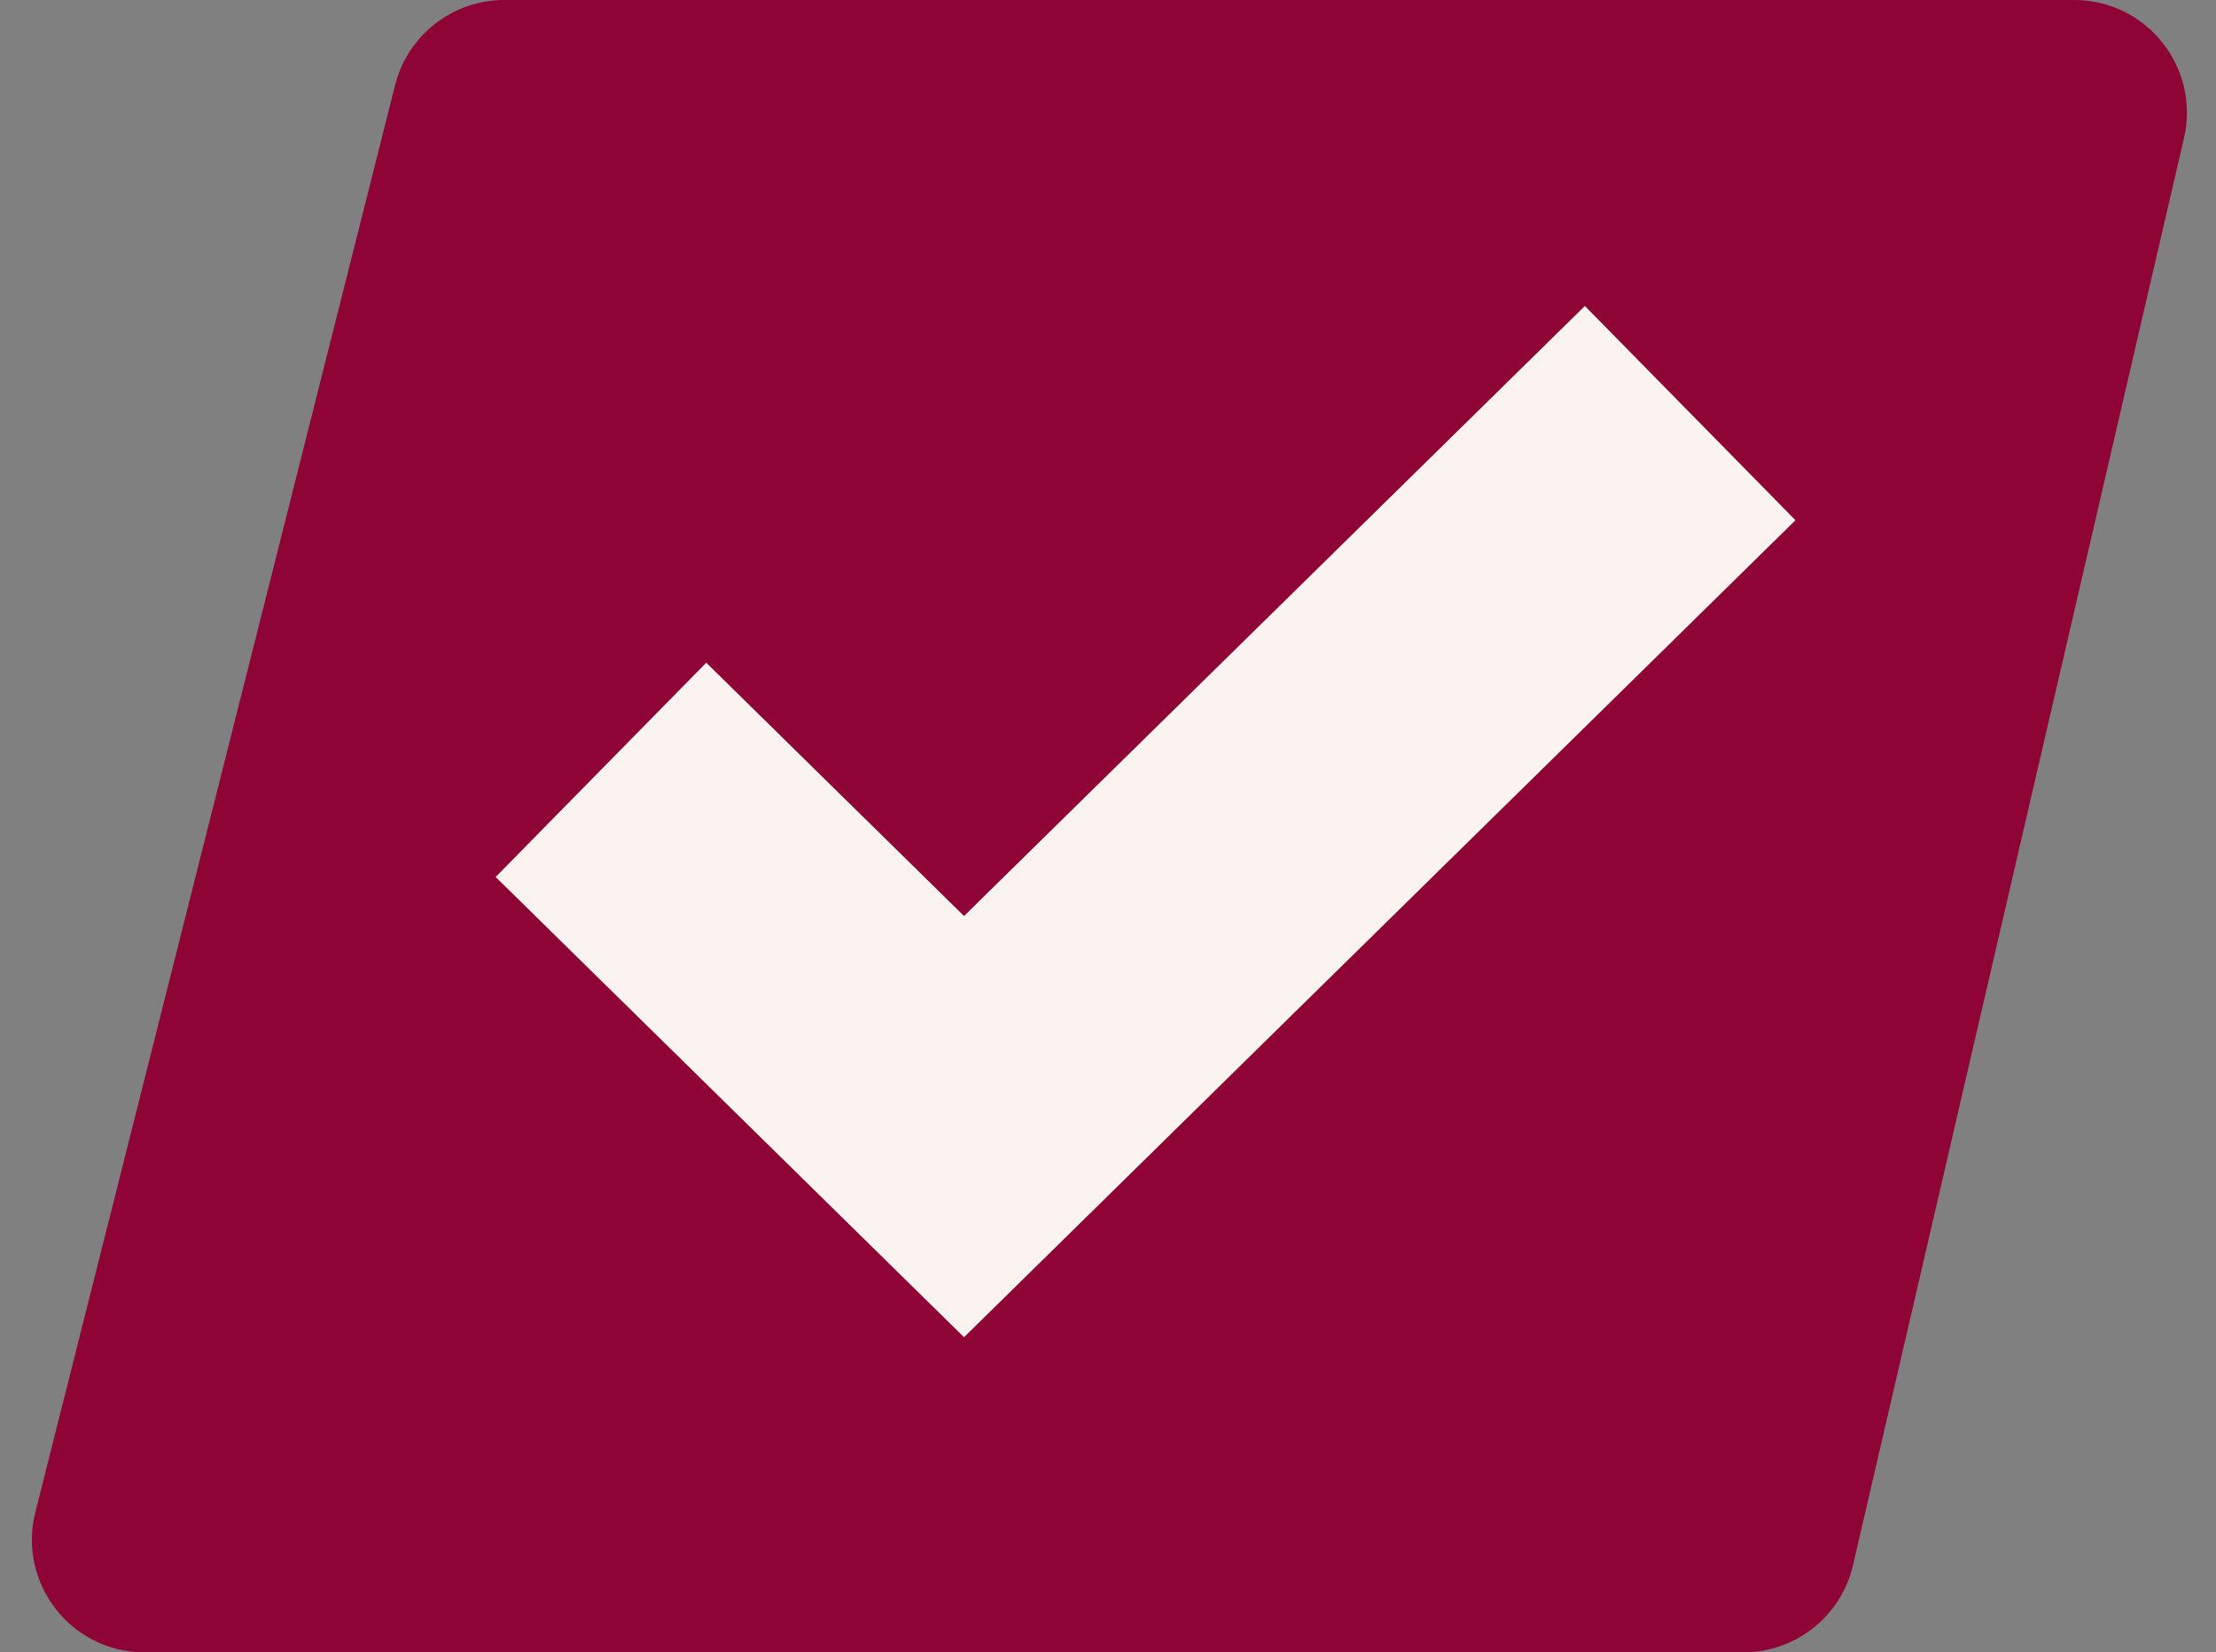
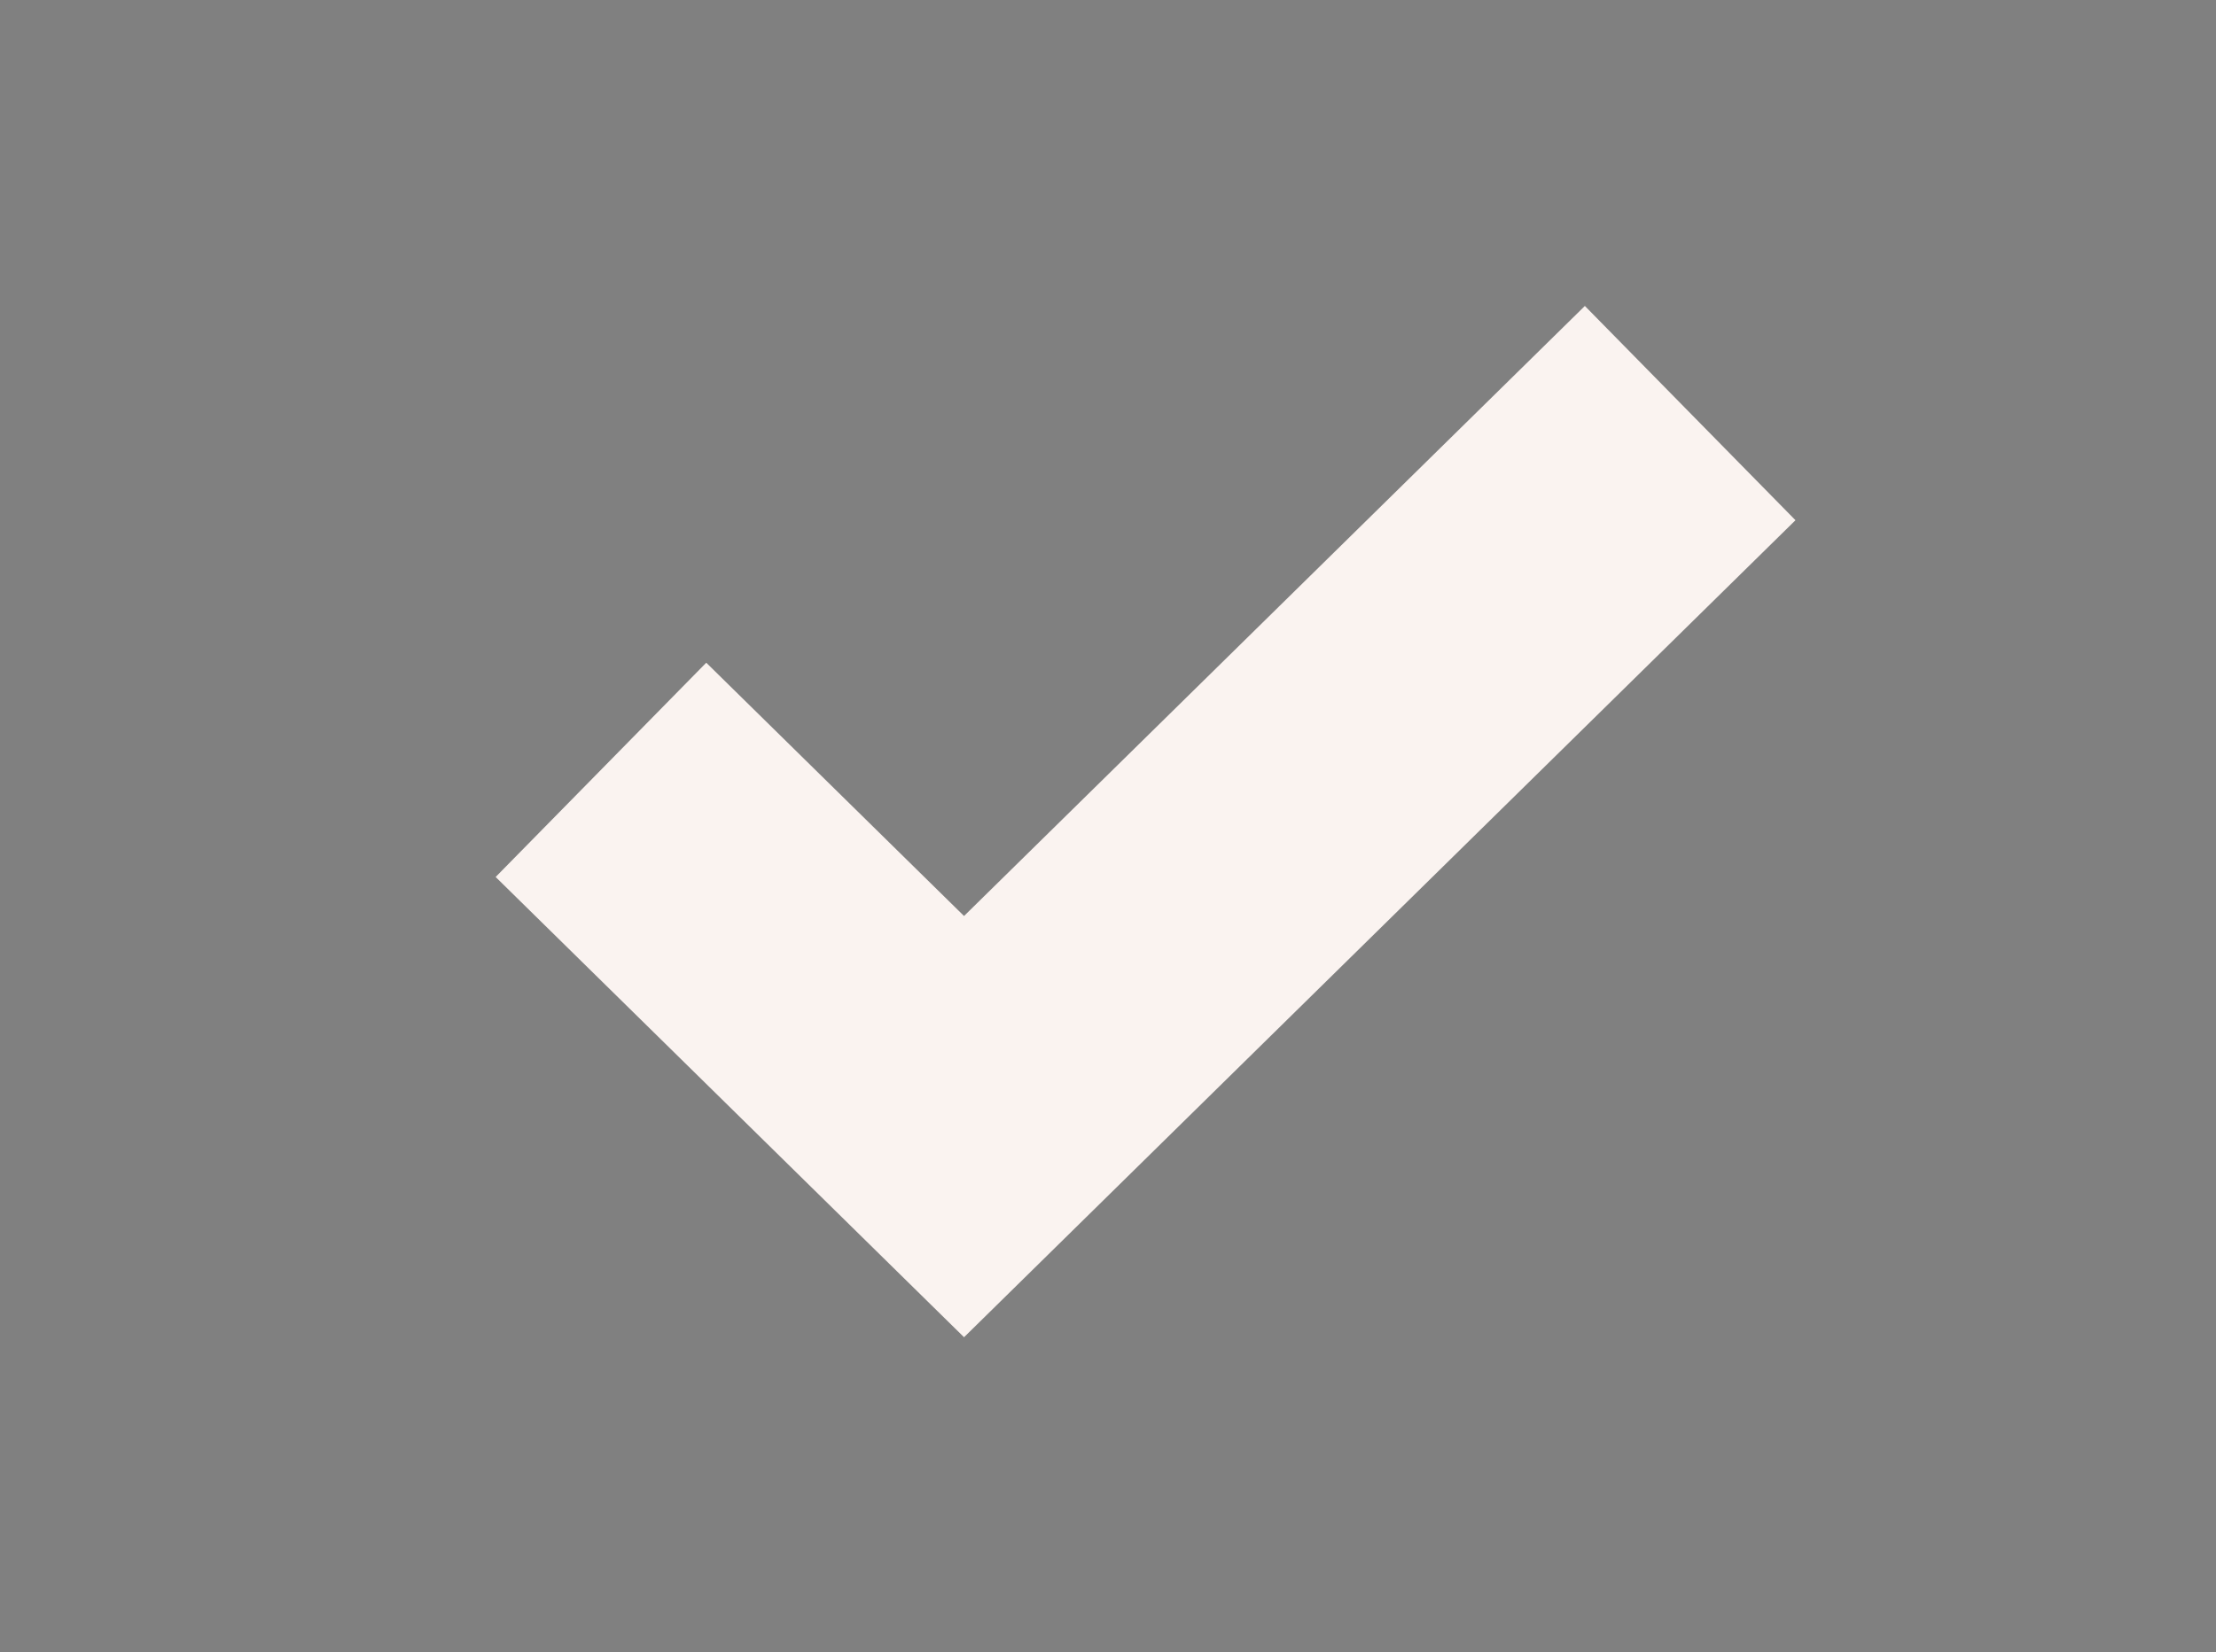
<svg xmlns="http://www.w3.org/2000/svg" width="59" height="44" viewBox="0 0 59 44" fill="none">
  <rect x="0" y="0" width="59" height="44" fill="#808080" stroke="none" />
-   <path d="M10.519 2.267C10.855 0.934 12.053 0 13.428 0H55.225C57.155 0 58.583 1.797 58.147 3.678L49.336 41.678C49.02 43.037 47.809 44 46.413 44H3.85C1.896 44 0.463 42.162 0.941 40.267L10.519 2.267Z" fill="#8D0435" />
  <path d="M16 20.5L25.667 30L45 11" stroke="#FAF3F0" stroke-width="8" />
</svg>